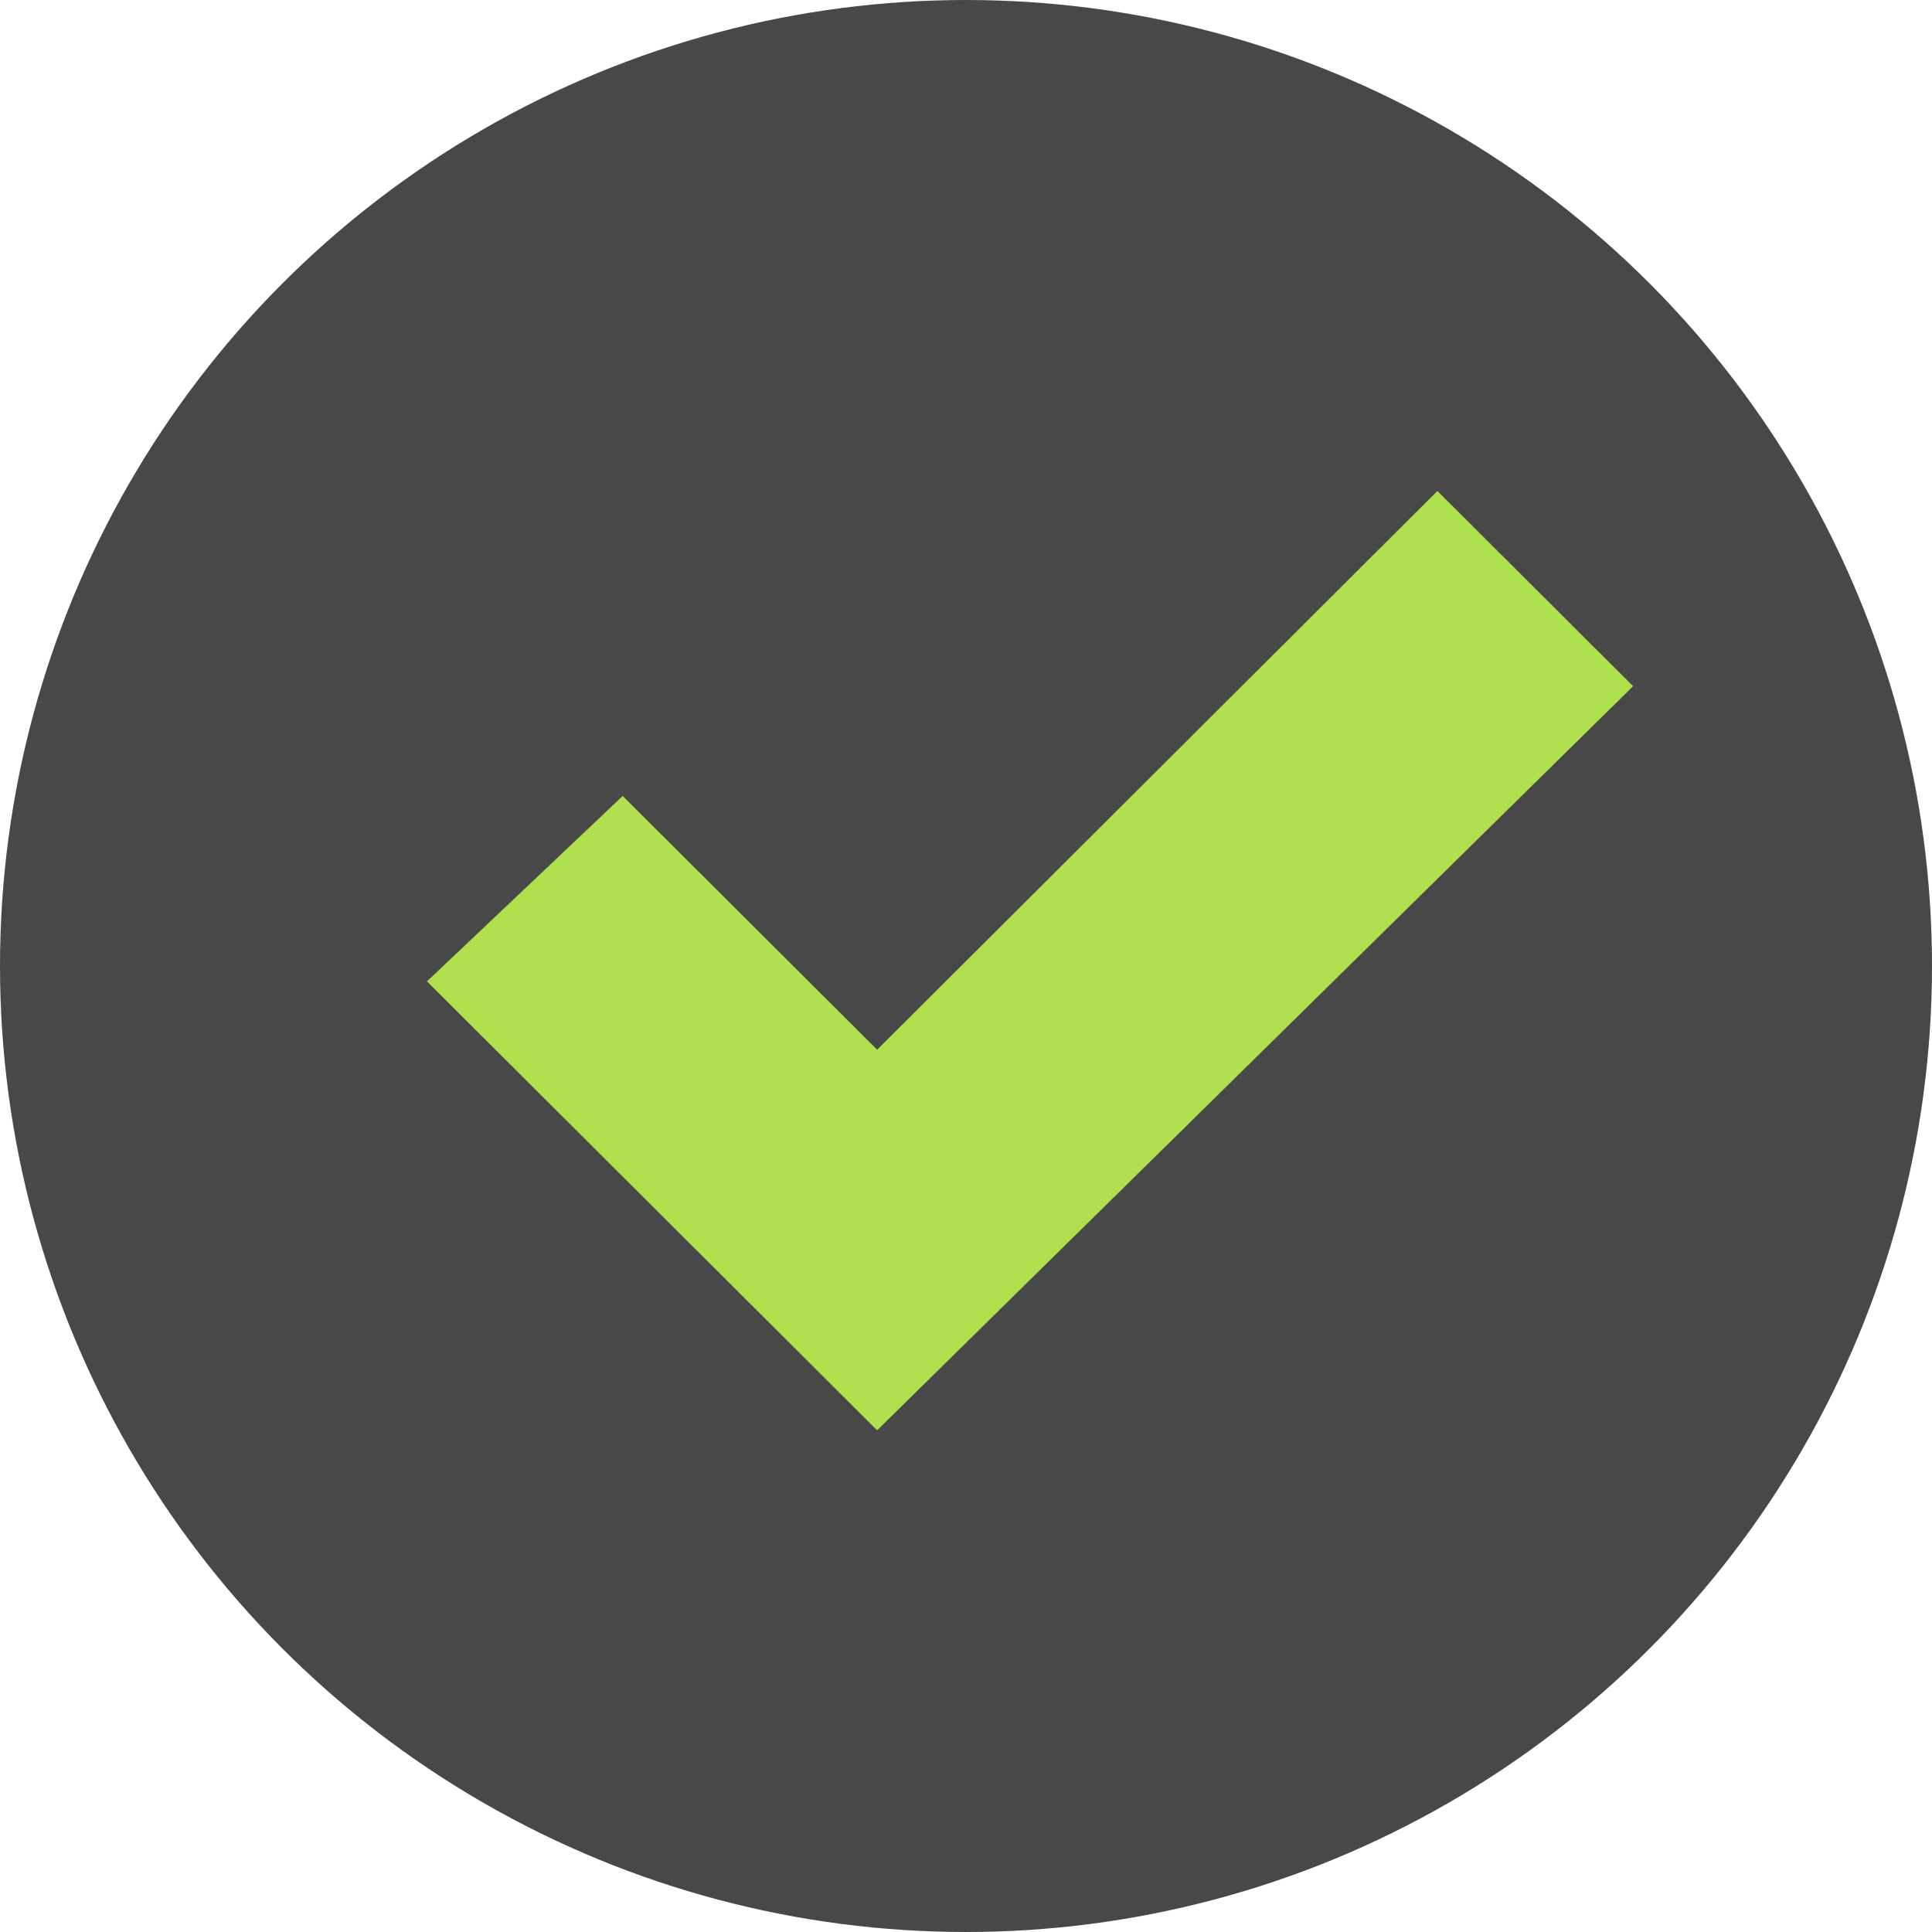
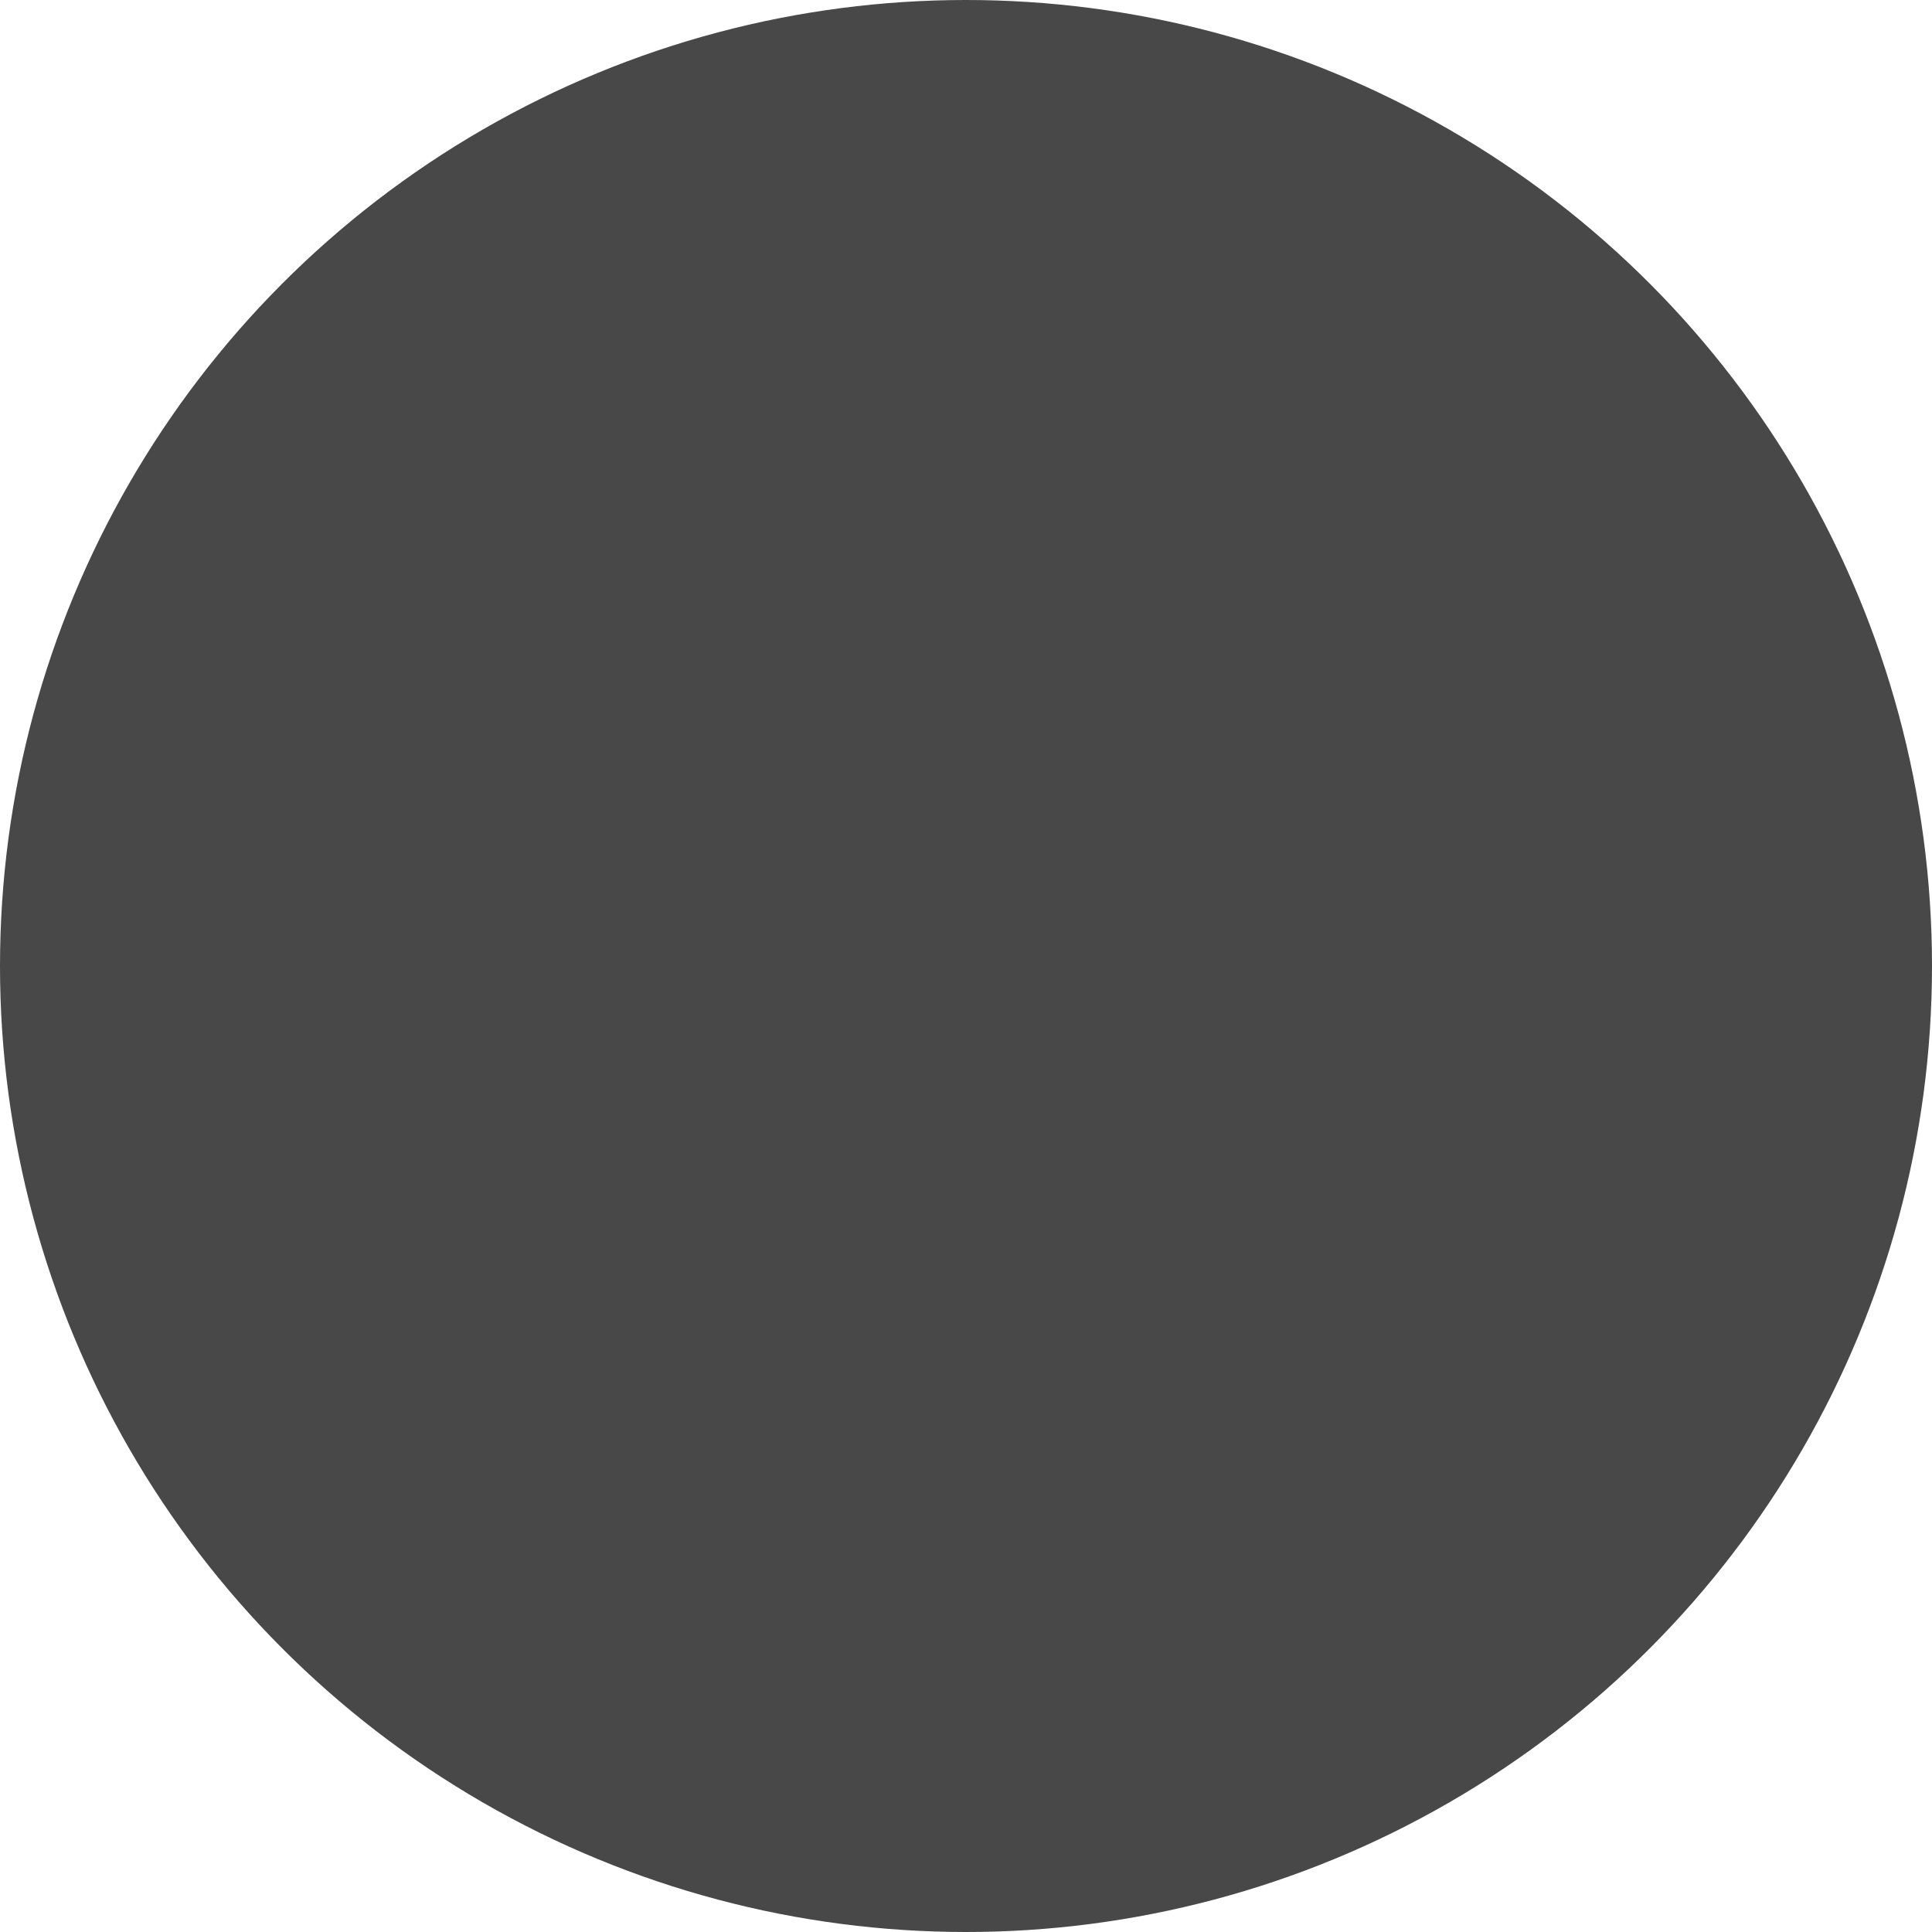
<svg xmlns="http://www.w3.org/2000/svg" width="181" height="181" viewBox="0 0 181 181" fill="none">
  <circle cx="90.5" cy="90.5" r="90.5" fill="#484848" />
-   <path d="M82.175 134L40 91.942L58.337 74.57L82.175 98.342L134.663 46L153 64.286L82.175 134Z" fill="#B0E04D" />
</svg>